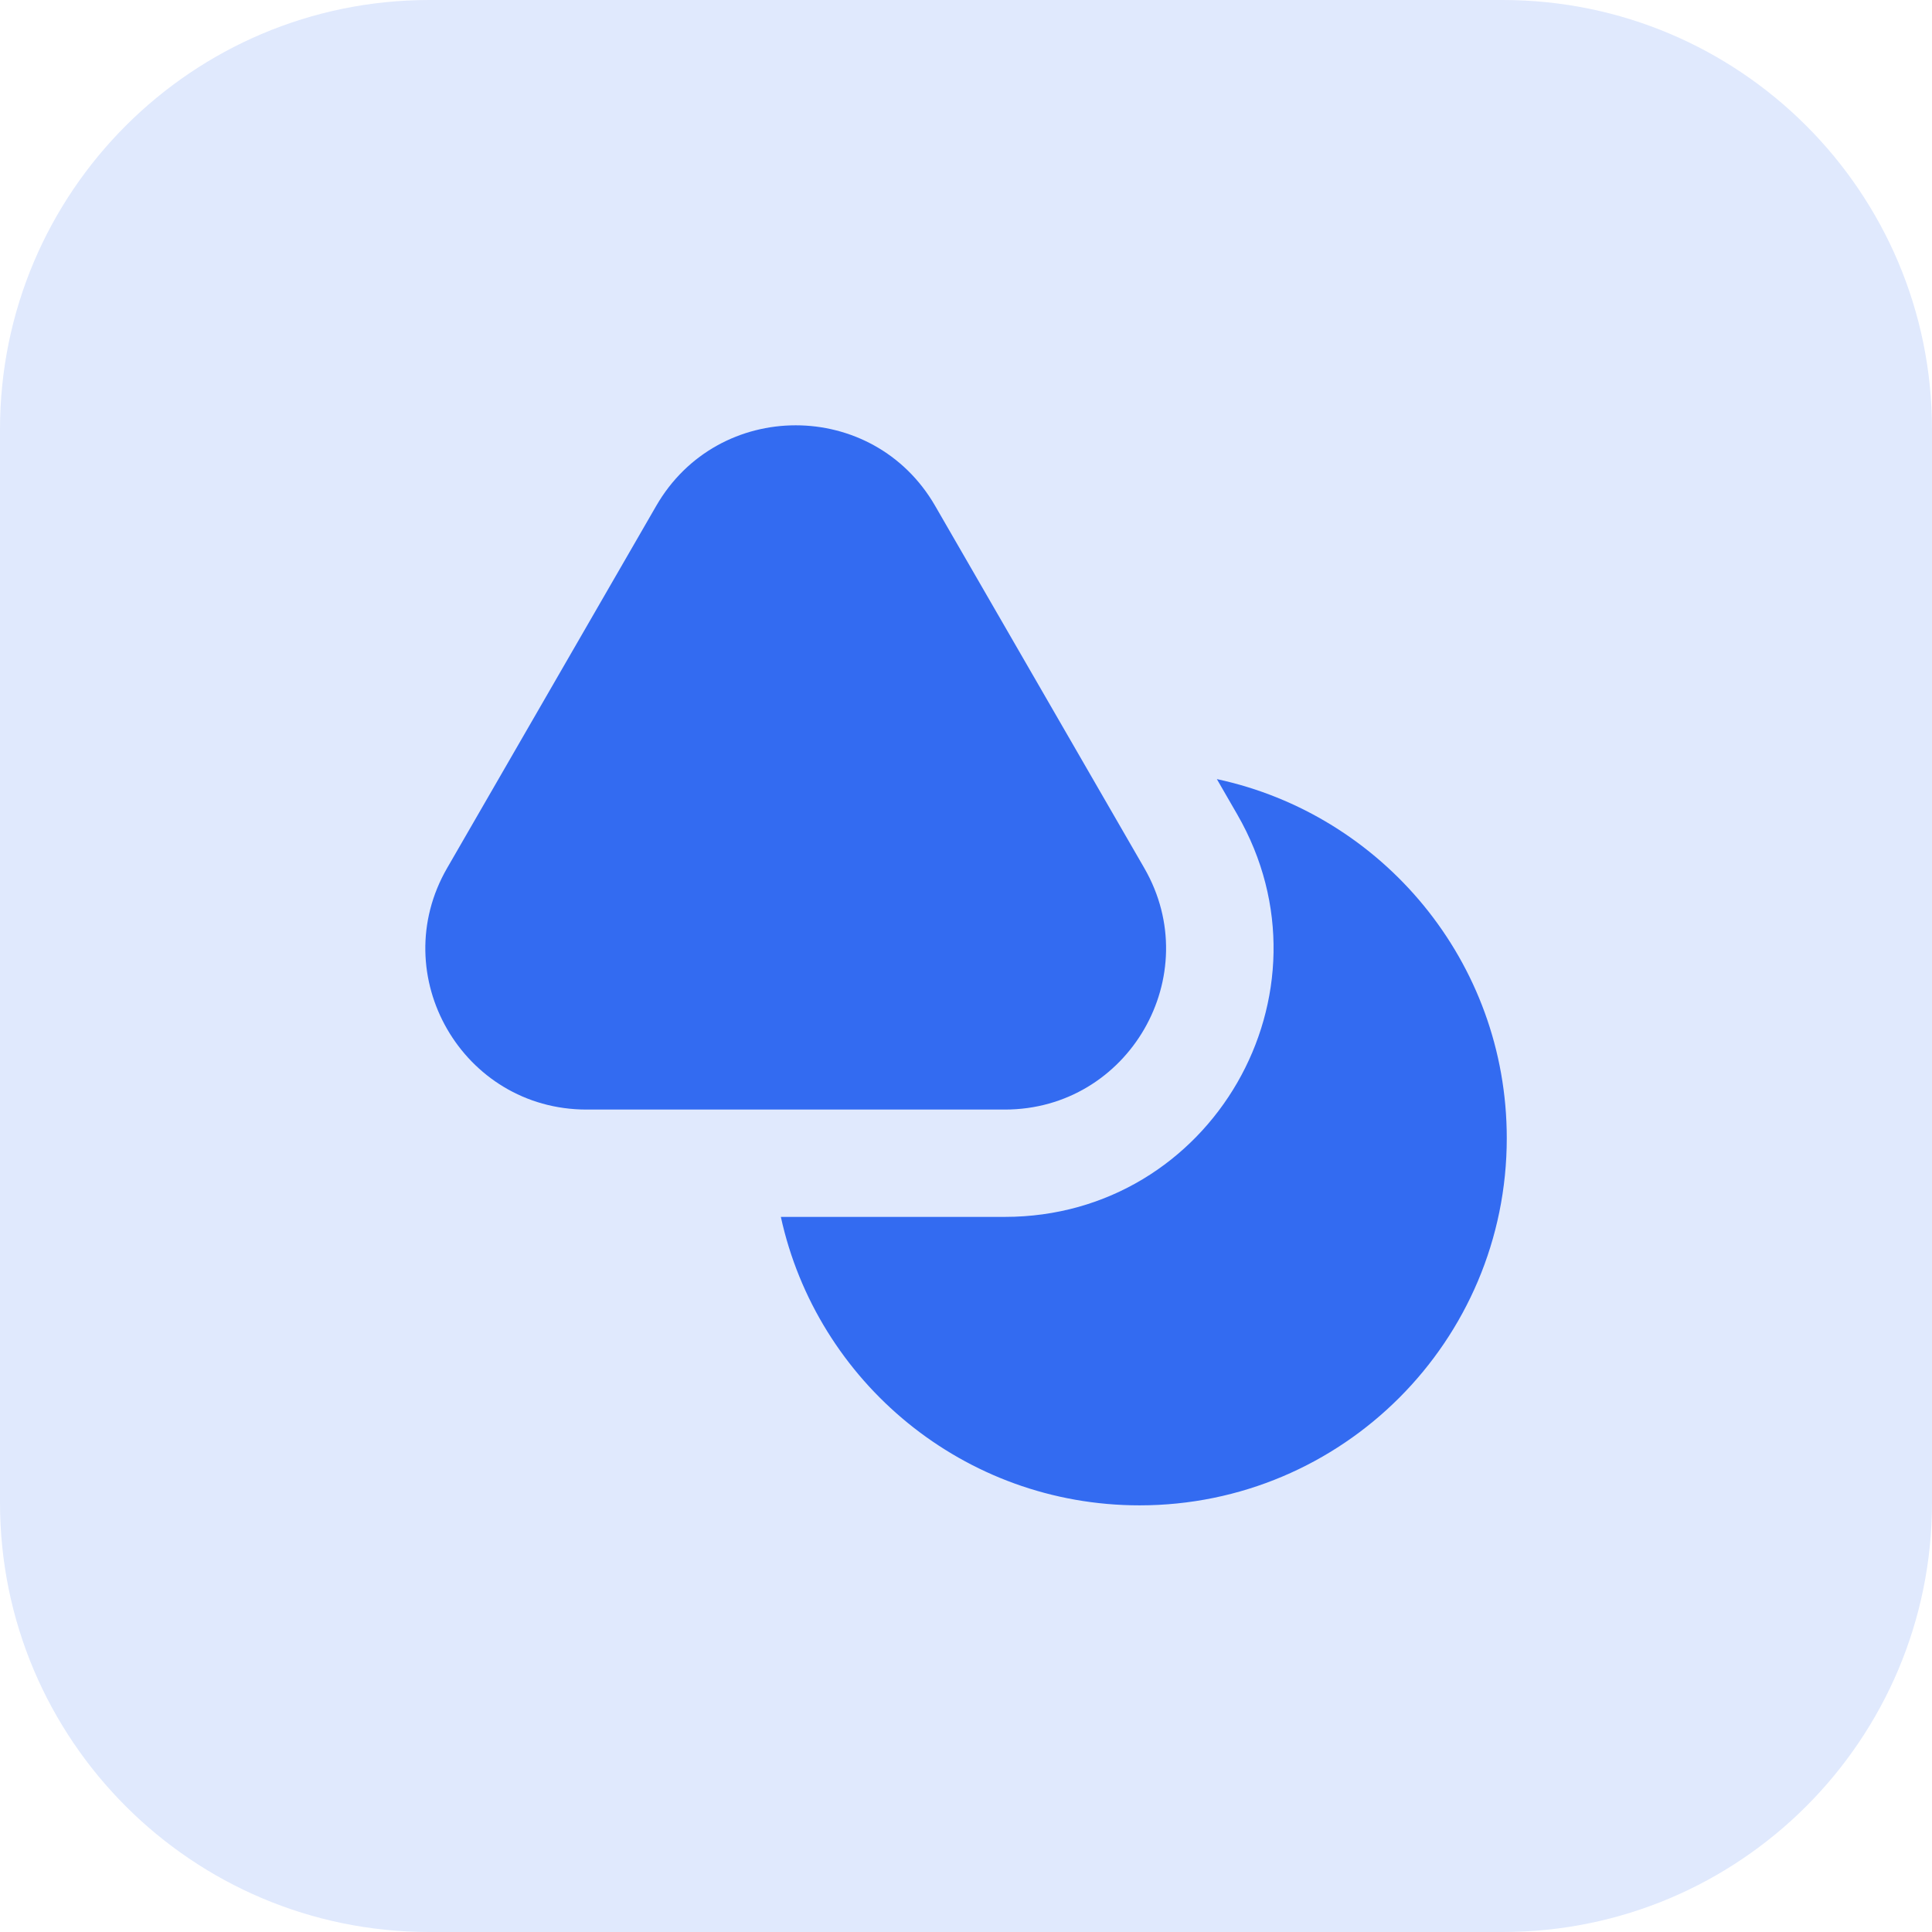
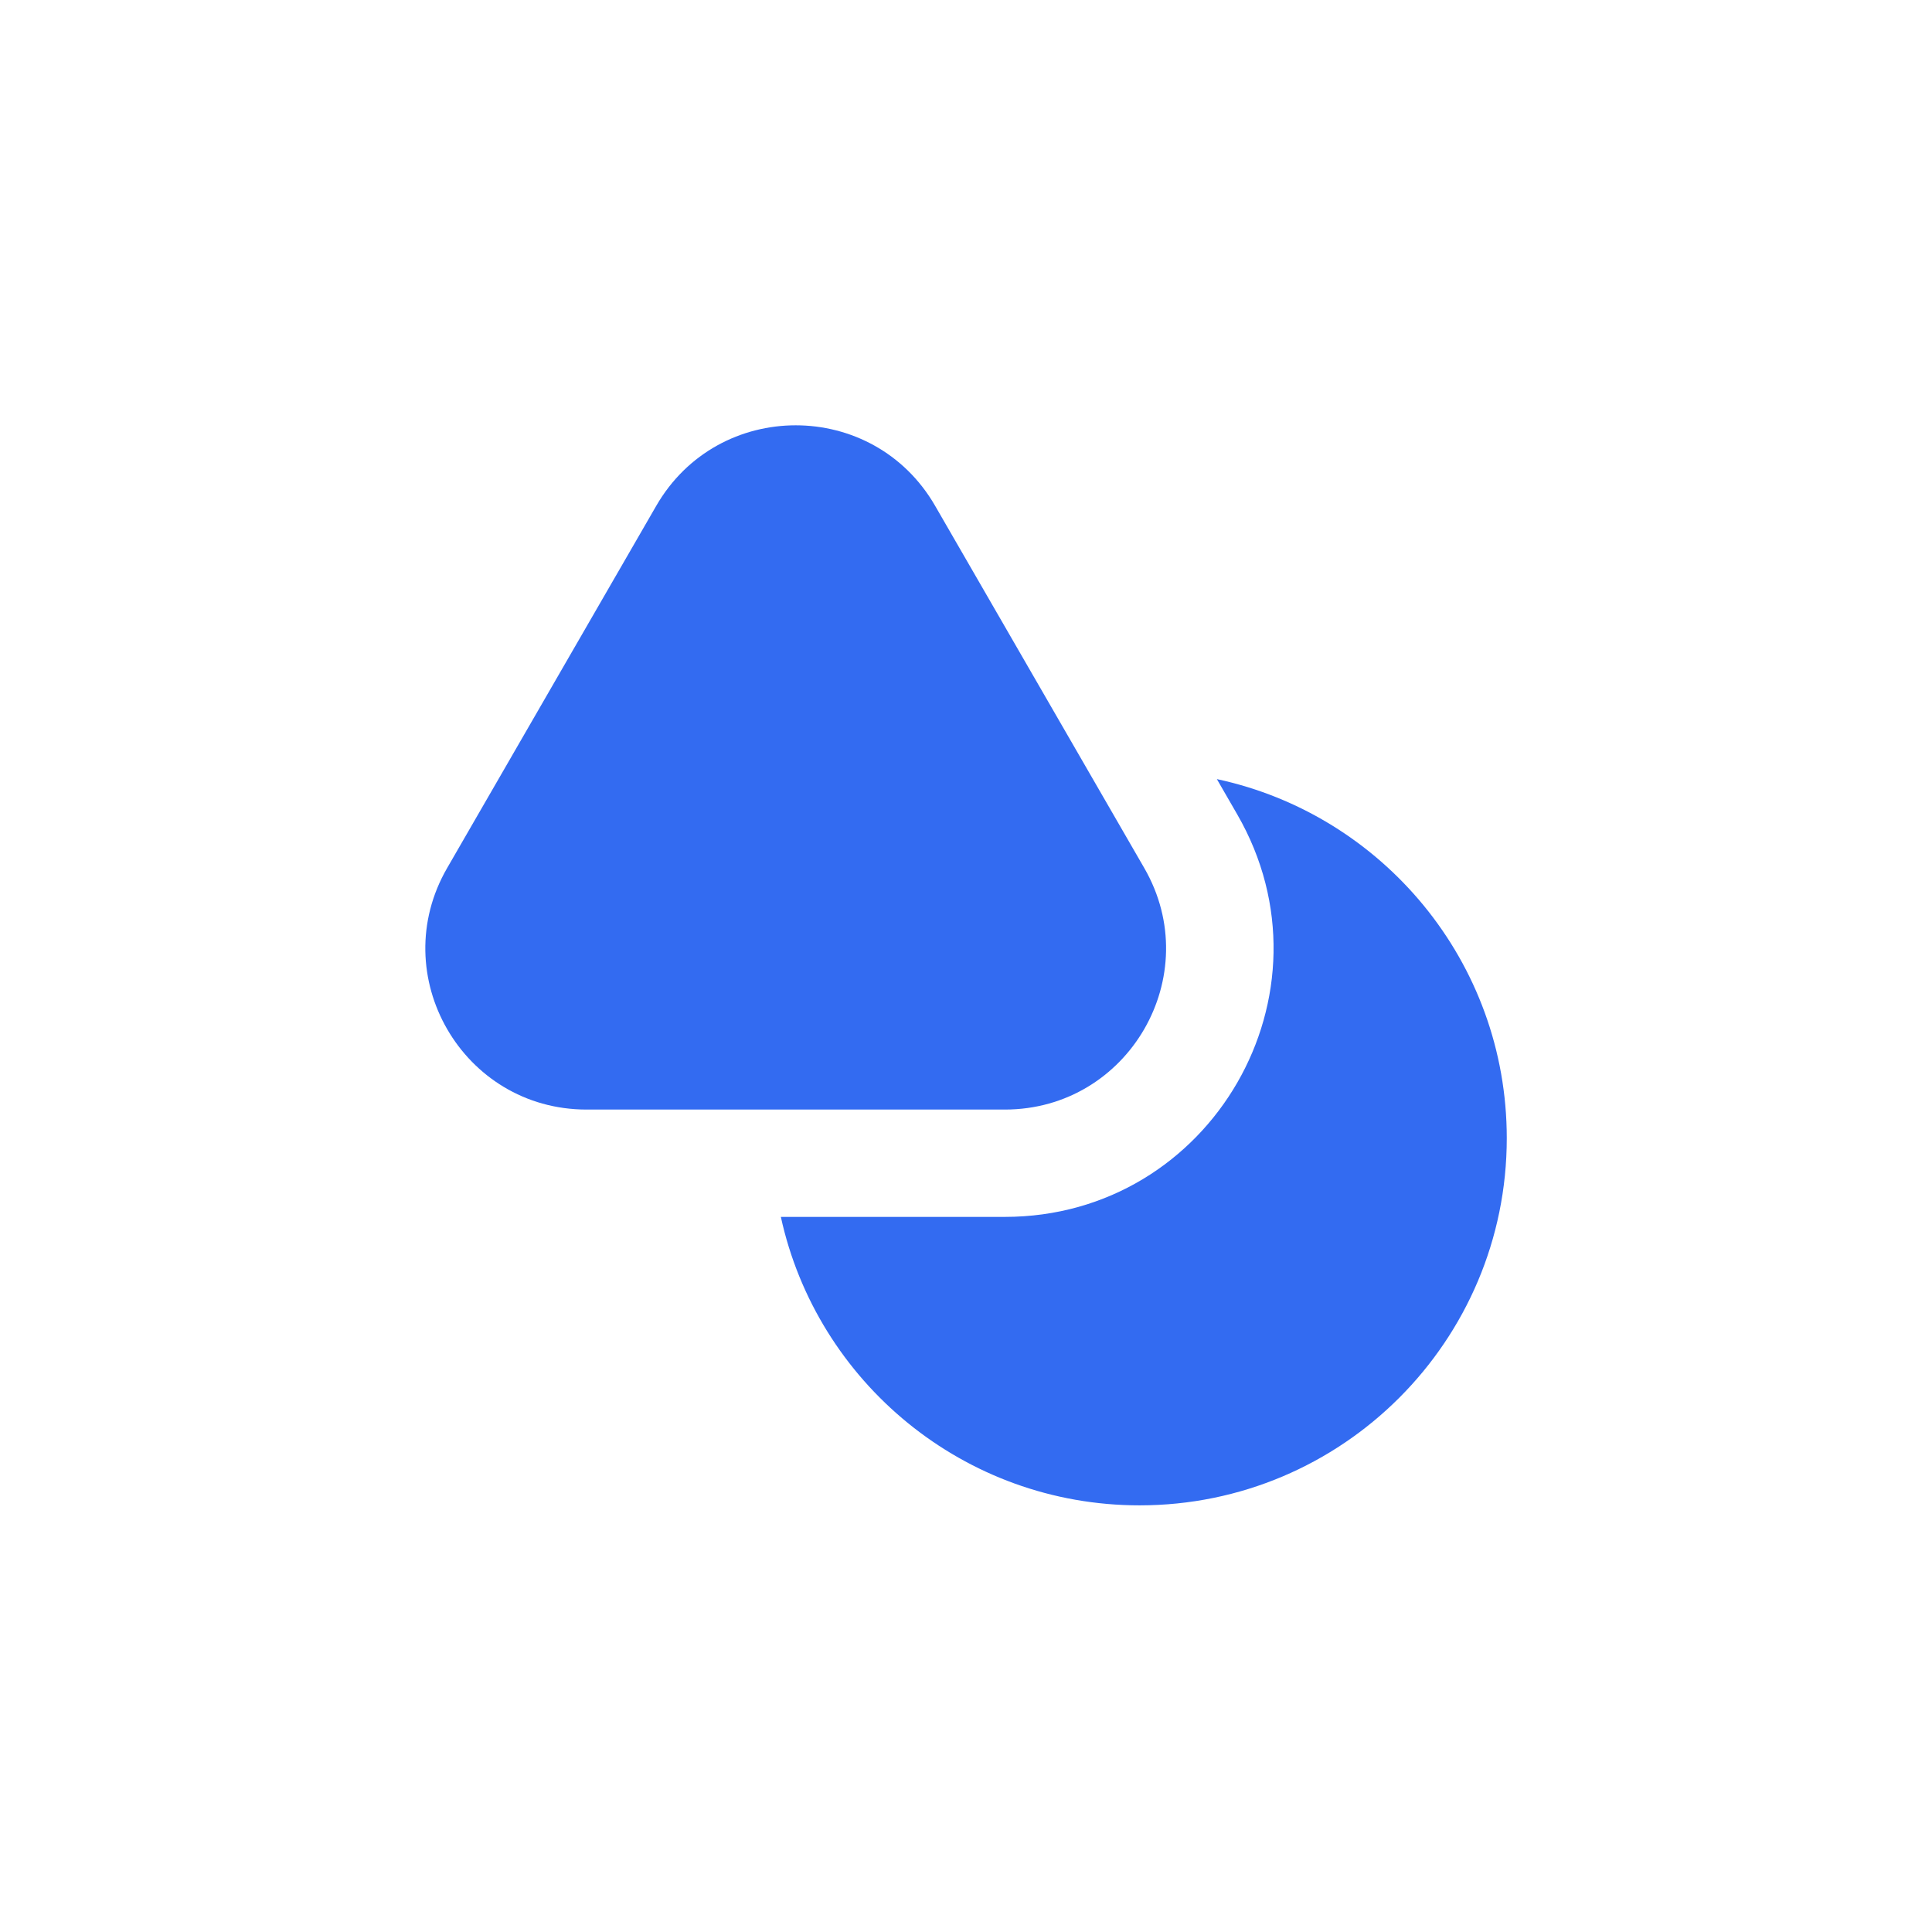
<svg xmlns="http://www.w3.org/2000/svg" width="72" height="72" viewBox="0 0 72 72" fill="none">
-   <path d="M0 16C0 7.163 7.163 0 16 0H56C64.837 0 72 7.163 72 16V56C72 64.837 64.837 72 56 72H16C7.163 72 0 64.837 0 56V16Z" fill="#E0E9FD" />
  <path d="M29.1 45.35C30.443 51.498 35.919 56.1 42.469 56.1C50.027 56.1 56.153 49.973 56.153 42.416C56.153 35.846 51.523 30.358 45.349 29.035L46.108 30.35C49.957 37.017 45.145 45.35 37.447 45.35H29.1Z" fill="#336BF1" />
  <path d="M24.457 18.85C26.767 14.85 32.54 14.85 34.849 18.85L42.644 32.35C44.953 36.35 42.066 41.35 37.447 41.35H21.859C17.24 41.35 14.354 36.35 16.663 32.35L24.457 18.85Z" fill="#336BF1" />
</svg>